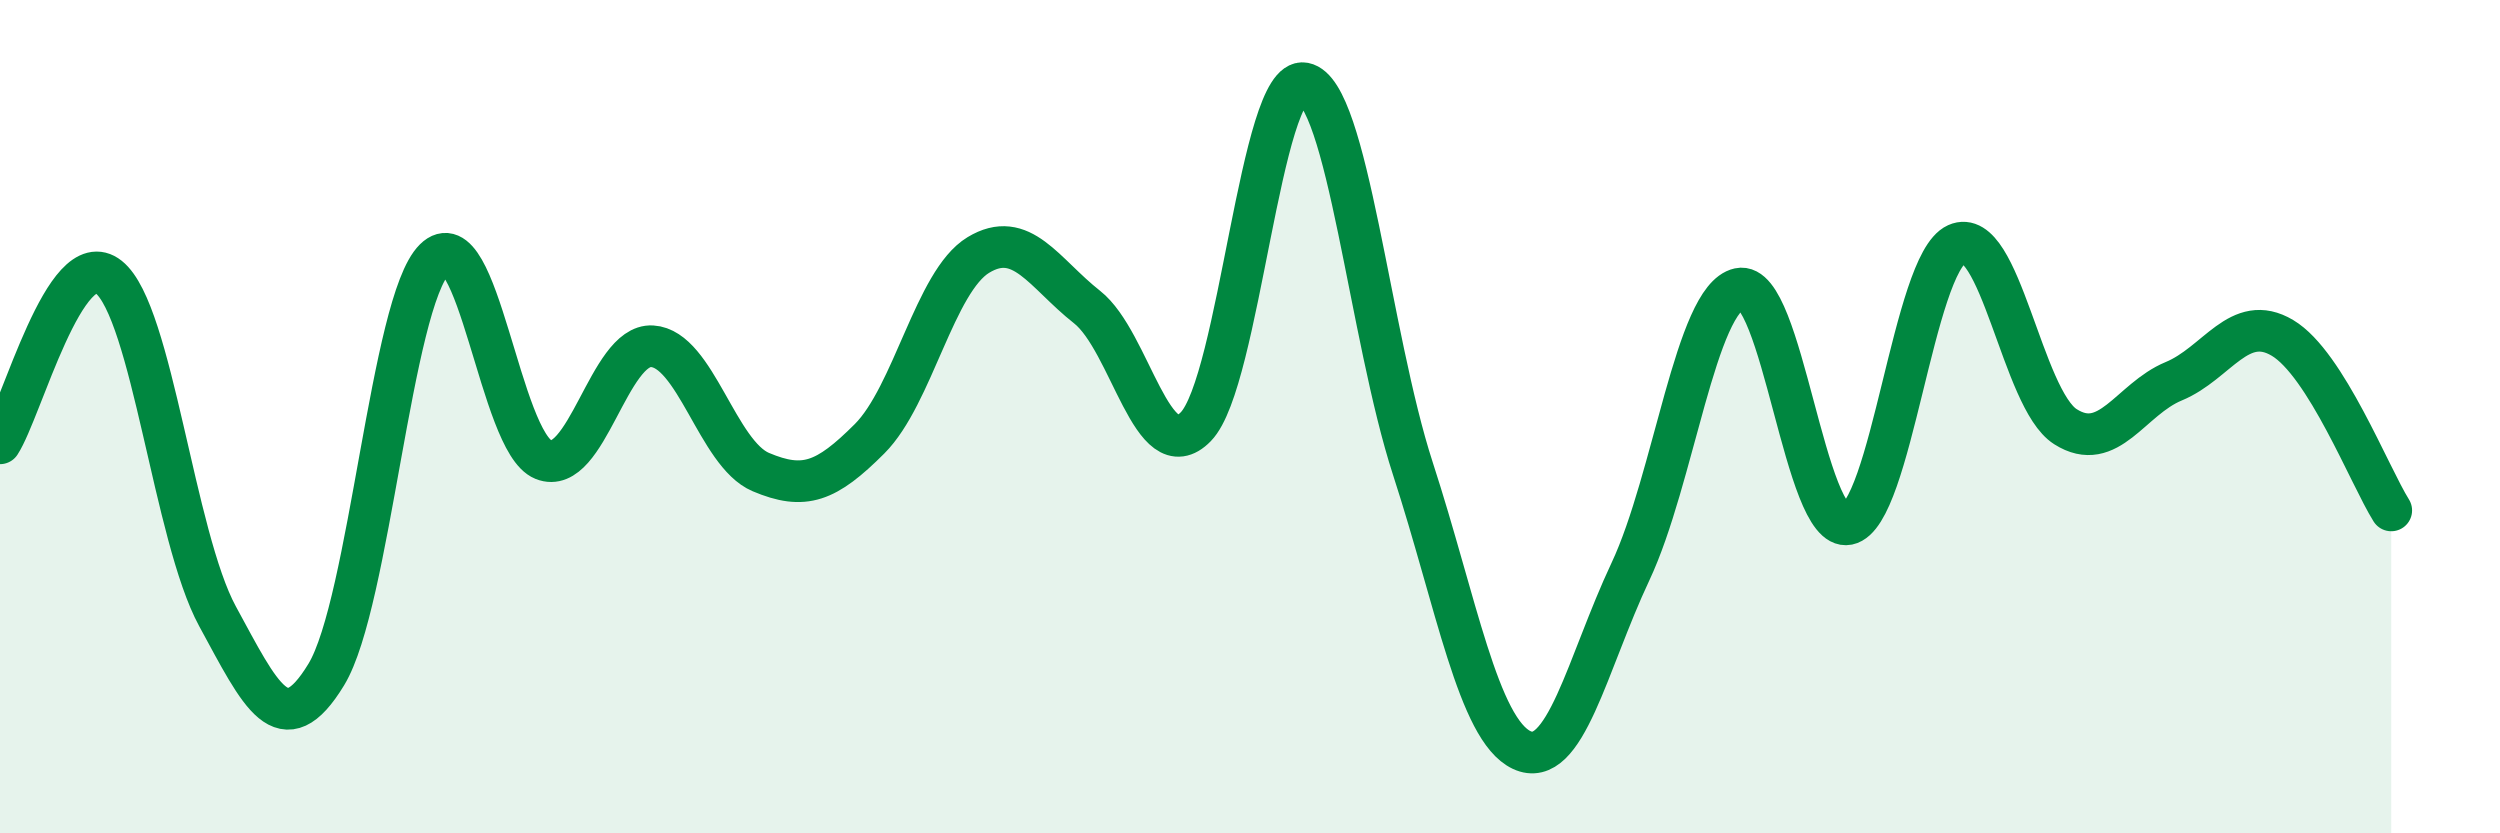
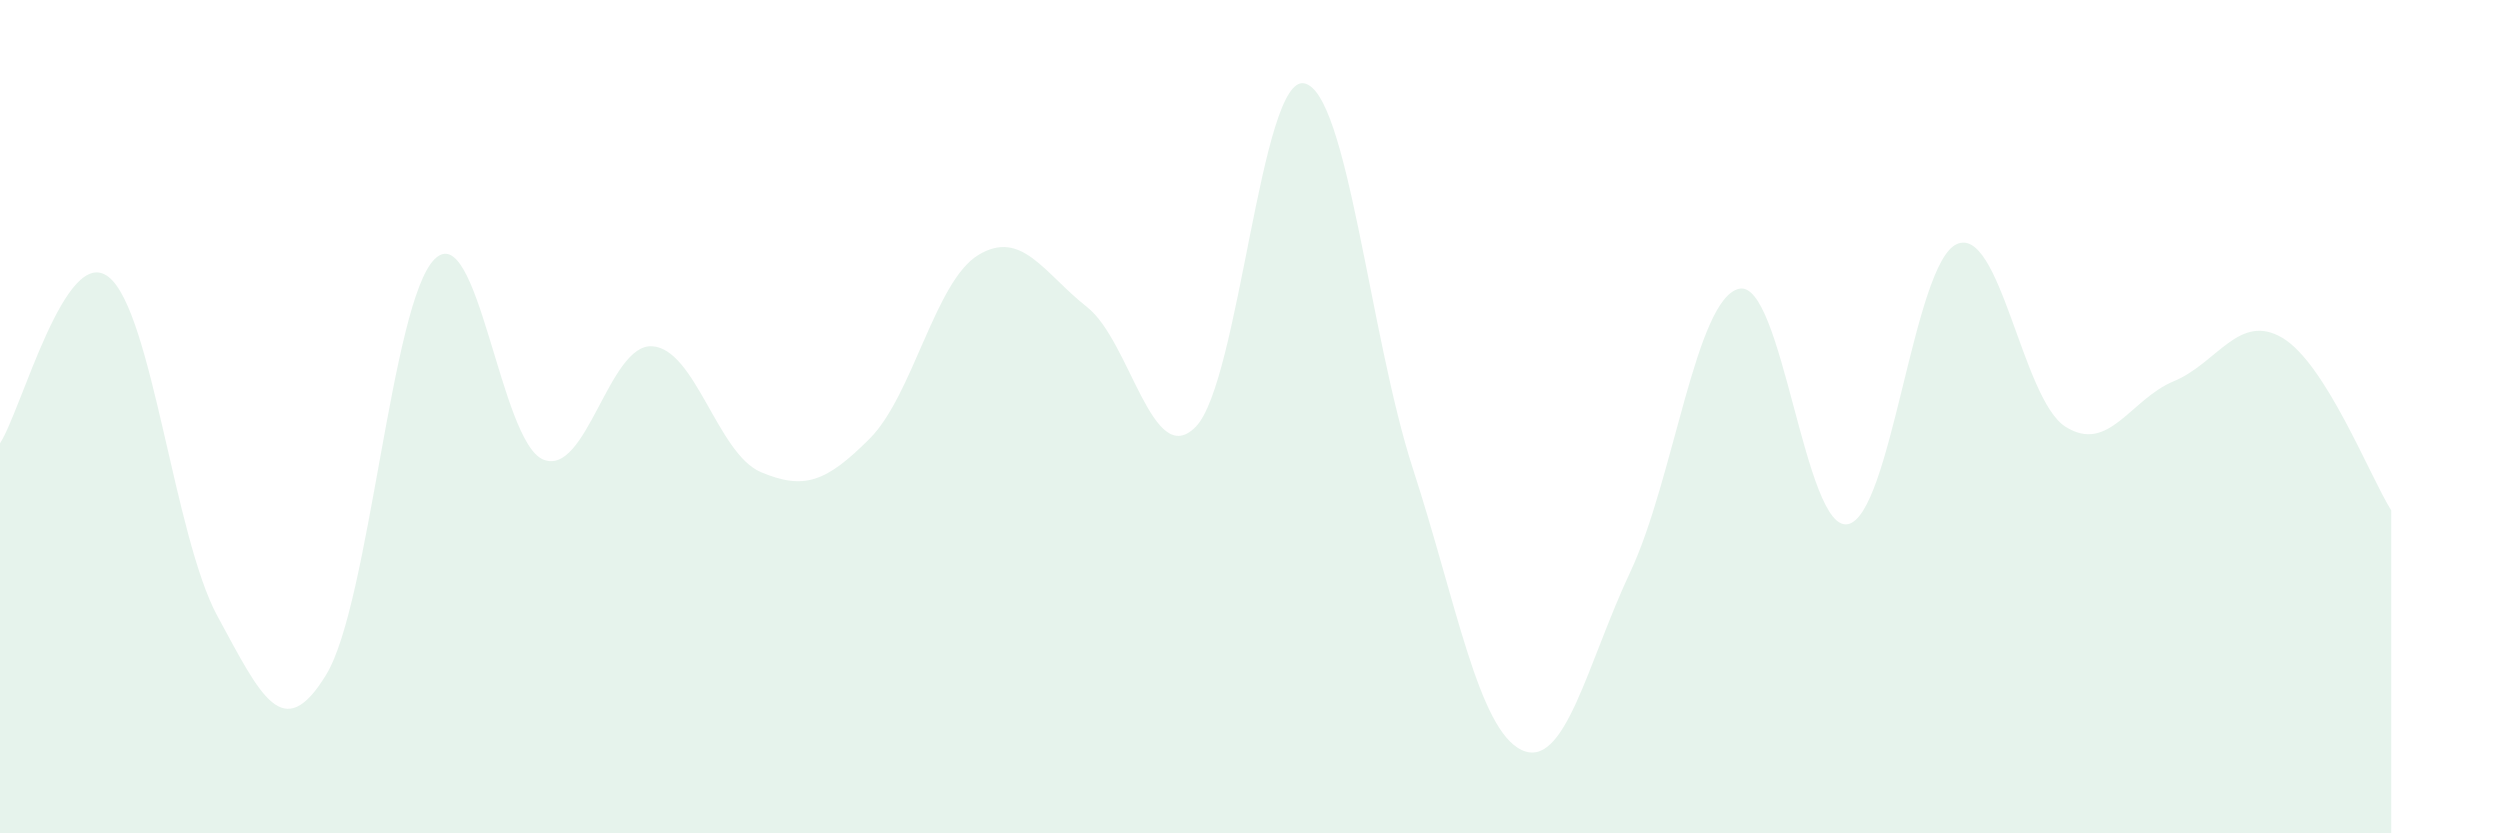
<svg xmlns="http://www.w3.org/2000/svg" width="60" height="20" viewBox="0 0 60 20">
  <path d="M 0,10.64 C 0.52,9.84 1.57,5.82 2.61,6.65 C 3.65,7.48 4.18,12.88 5.22,14.79 C 6.26,16.7 6.79,17.9 7.83,16.19 C 8.87,14.48 9.39,7.25 10.43,6.22 C 11.47,5.19 12,10.61 13.04,11.03 C 14.08,11.45 14.61,8.25 15.65,8.31 C 16.69,8.37 17.22,10.89 18.26,11.33 C 19.3,11.77 19.83,11.57 20.87,10.53 C 21.91,9.49 22.44,6.75 23.48,6.12 C 24.52,5.49 25.05,6.55 26.09,7.37 C 27.13,8.19 27.66,11.31 28.7,10.24 C 29.74,9.17 30.26,1.8 31.3,2 C 32.34,2.2 32.87,8.05 33.91,11.25 C 34.95,14.45 35.48,17.51 36.52,18 C 37.56,18.49 38.09,15.93 39.13,13.72 C 40.17,11.51 40.7,7.16 41.74,6.93 C 42.78,6.7 43.31,12.79 44.35,12.58 C 45.39,12.37 45.92,6.33 46.96,5.86 C 48,5.39 48.53,9.58 49.57,10.24 C 50.61,10.9 51.13,9.58 52.17,9.15 C 53.21,8.72 53.74,7.49 54.78,8.11 C 55.82,8.73 56.87,11.42 57.39,12.25L57.39 20L0 20Z" fill="#008740" opacity="0.1" stroke-linecap="round" stroke-linejoin="round" />
-   <path d="M 0,10.64 C 0.52,9.84 1.57,5.82 2.61,6.65 C 3.65,7.48 4.18,12.88 5.22,14.79 C 6.26,16.7 6.79,17.9 7.83,16.19 C 8.87,14.48 9.39,7.25 10.43,6.22 C 11.47,5.19 12,10.61 13.04,11.03 C 14.08,11.45 14.61,8.25 15.65,8.31 C 16.69,8.37 17.22,10.89 18.26,11.33 C 19.3,11.77 19.83,11.57 20.87,10.53 C 21.91,9.49 22.44,6.75 23.48,6.12 C 24.52,5.49 25.05,6.55 26.09,7.37 C 27.13,8.19 27.66,11.31 28.7,10.24 C 29.74,9.17 30.26,1.8 31.3,2 C 32.34,2.2 32.87,8.05 33.91,11.25 C 34.95,14.45 35.48,17.51 36.52,18 C 37.56,18.49 38.09,15.93 39.13,13.72 C 40.17,11.51 40.7,7.16 41.74,6.93 C 42.78,6.7 43.31,12.79 44.35,12.58 C 45.39,12.37 45.92,6.33 46.96,5.86 C 48,5.39 48.53,9.58 49.57,10.24 C 50.61,10.9 51.13,9.58 52.17,9.15 C 53.21,8.72 53.74,7.49 54.78,8.11 C 55.82,8.73 56.87,11.42 57.39,12.25" stroke="#008740" stroke-width="1" fill="none" stroke-linecap="round" stroke-linejoin="round" />
</svg>